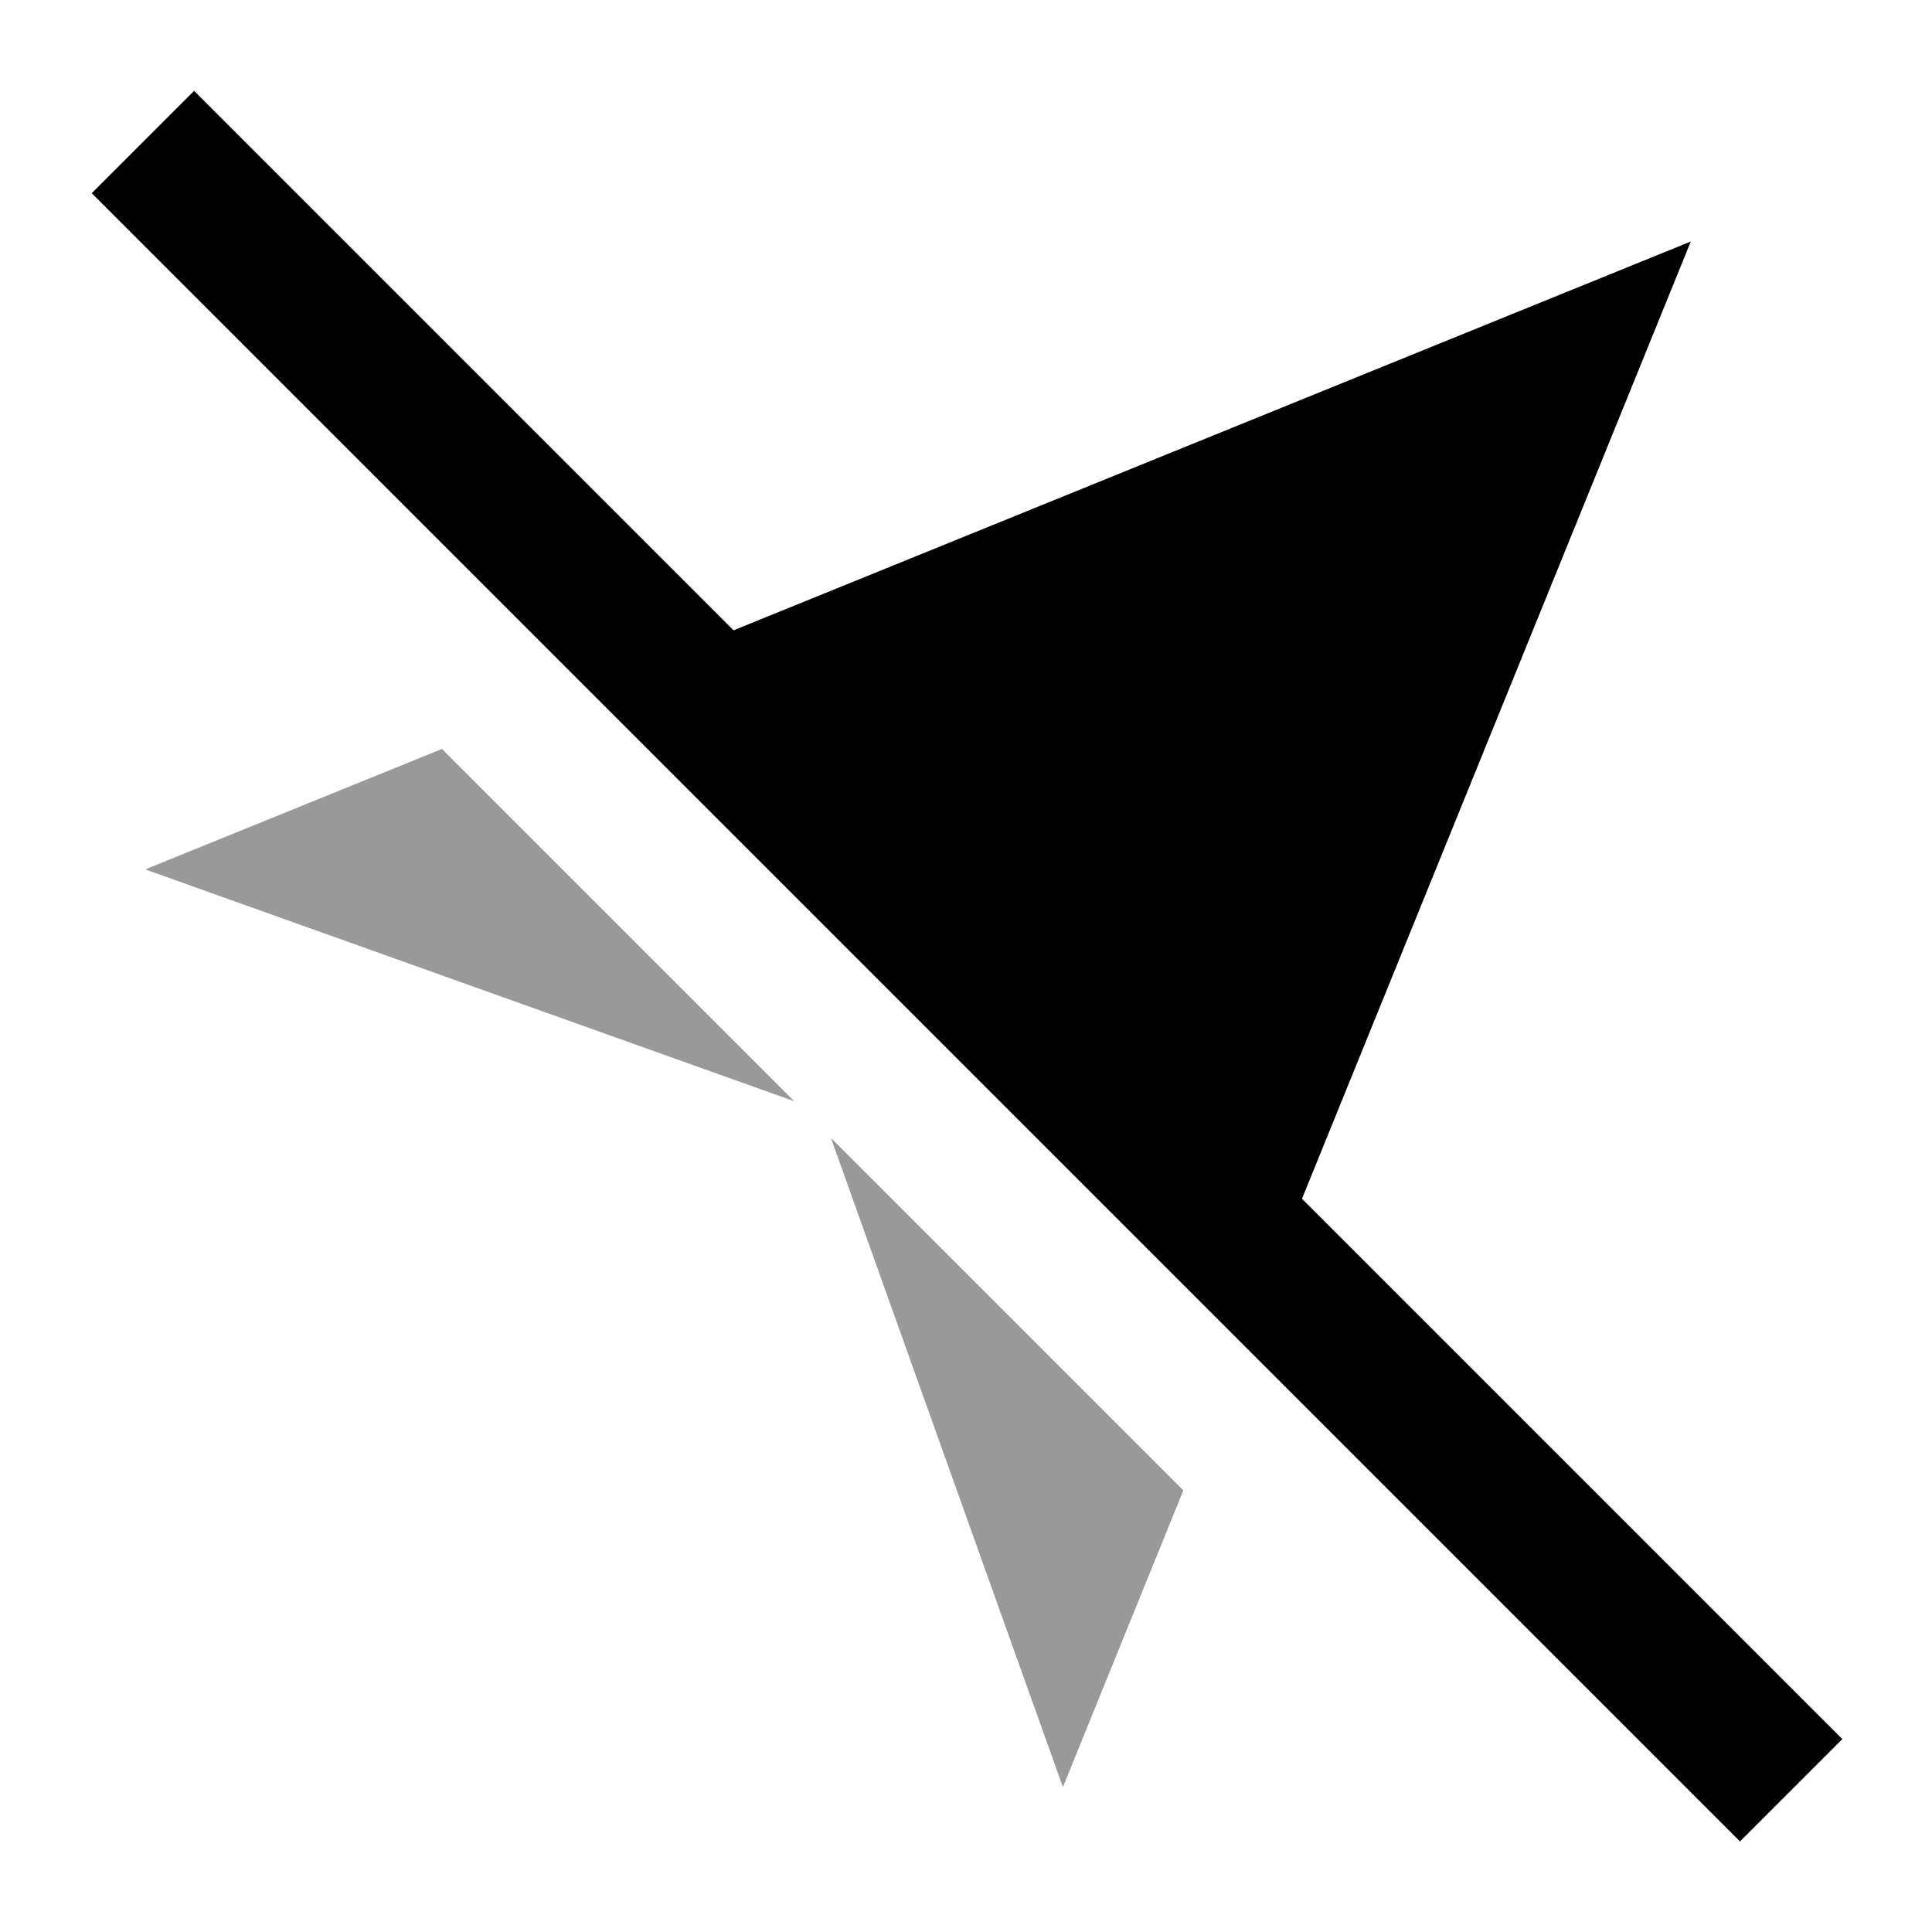
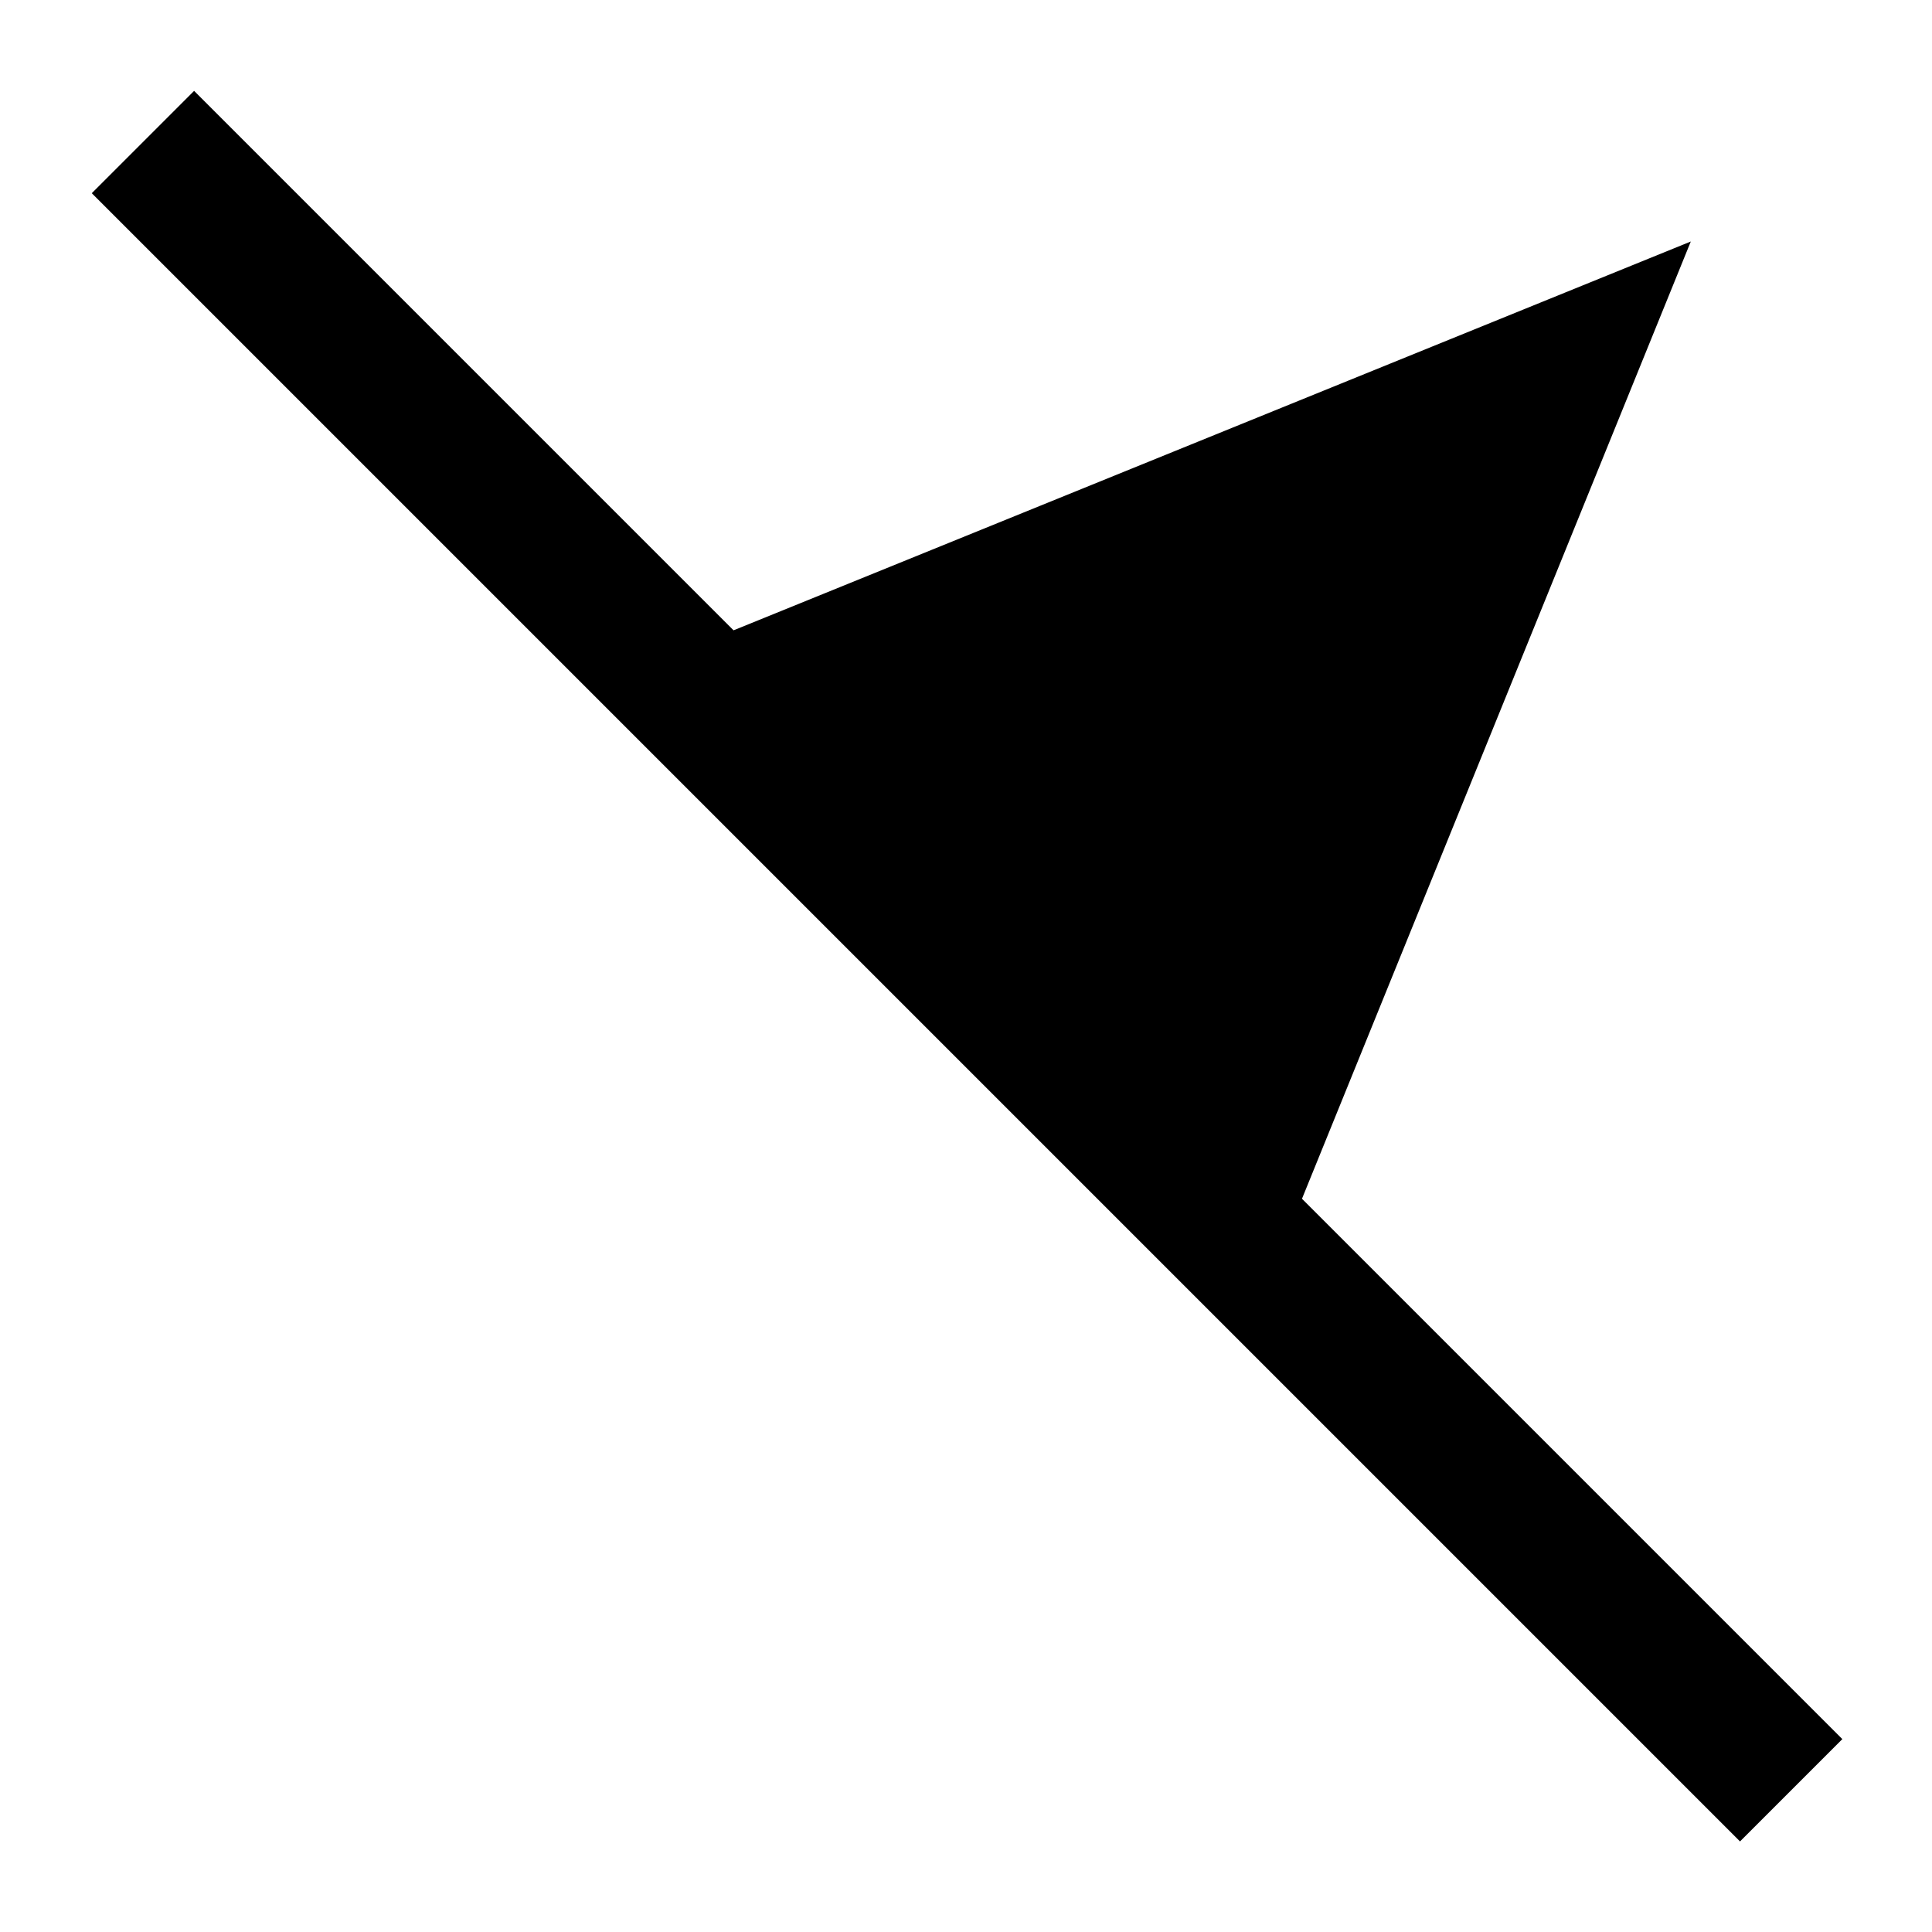
<svg xmlns="http://www.w3.org/2000/svg" viewBox="0 0 640 640">
-   <path opacity=".4" fill="currentColor" d="M48.1 288L263.1 364.8L146.4 248.1L48.1 288zM275.3 377.1L352.1 592L392 493.7L275.4 377.1z" />
-   <path fill="currentColor" d="M81.3 47.1L64.3 30.1L30.4 64L47.4 81L559.4 593L576.4 610L610.3 576.1L593.3 559.1L431.3 397.1L560.1 80L243 208.8L81.3 47.1z" />
+   <path fill="currentColor" d="M81.3 47.1L64.3 30.1L30.4 64L47.4 81L559.4 593L576.4 610L610.3 576.1L431.3 397.1L560.1 80L243 208.8L81.3 47.1z" />
</svg>